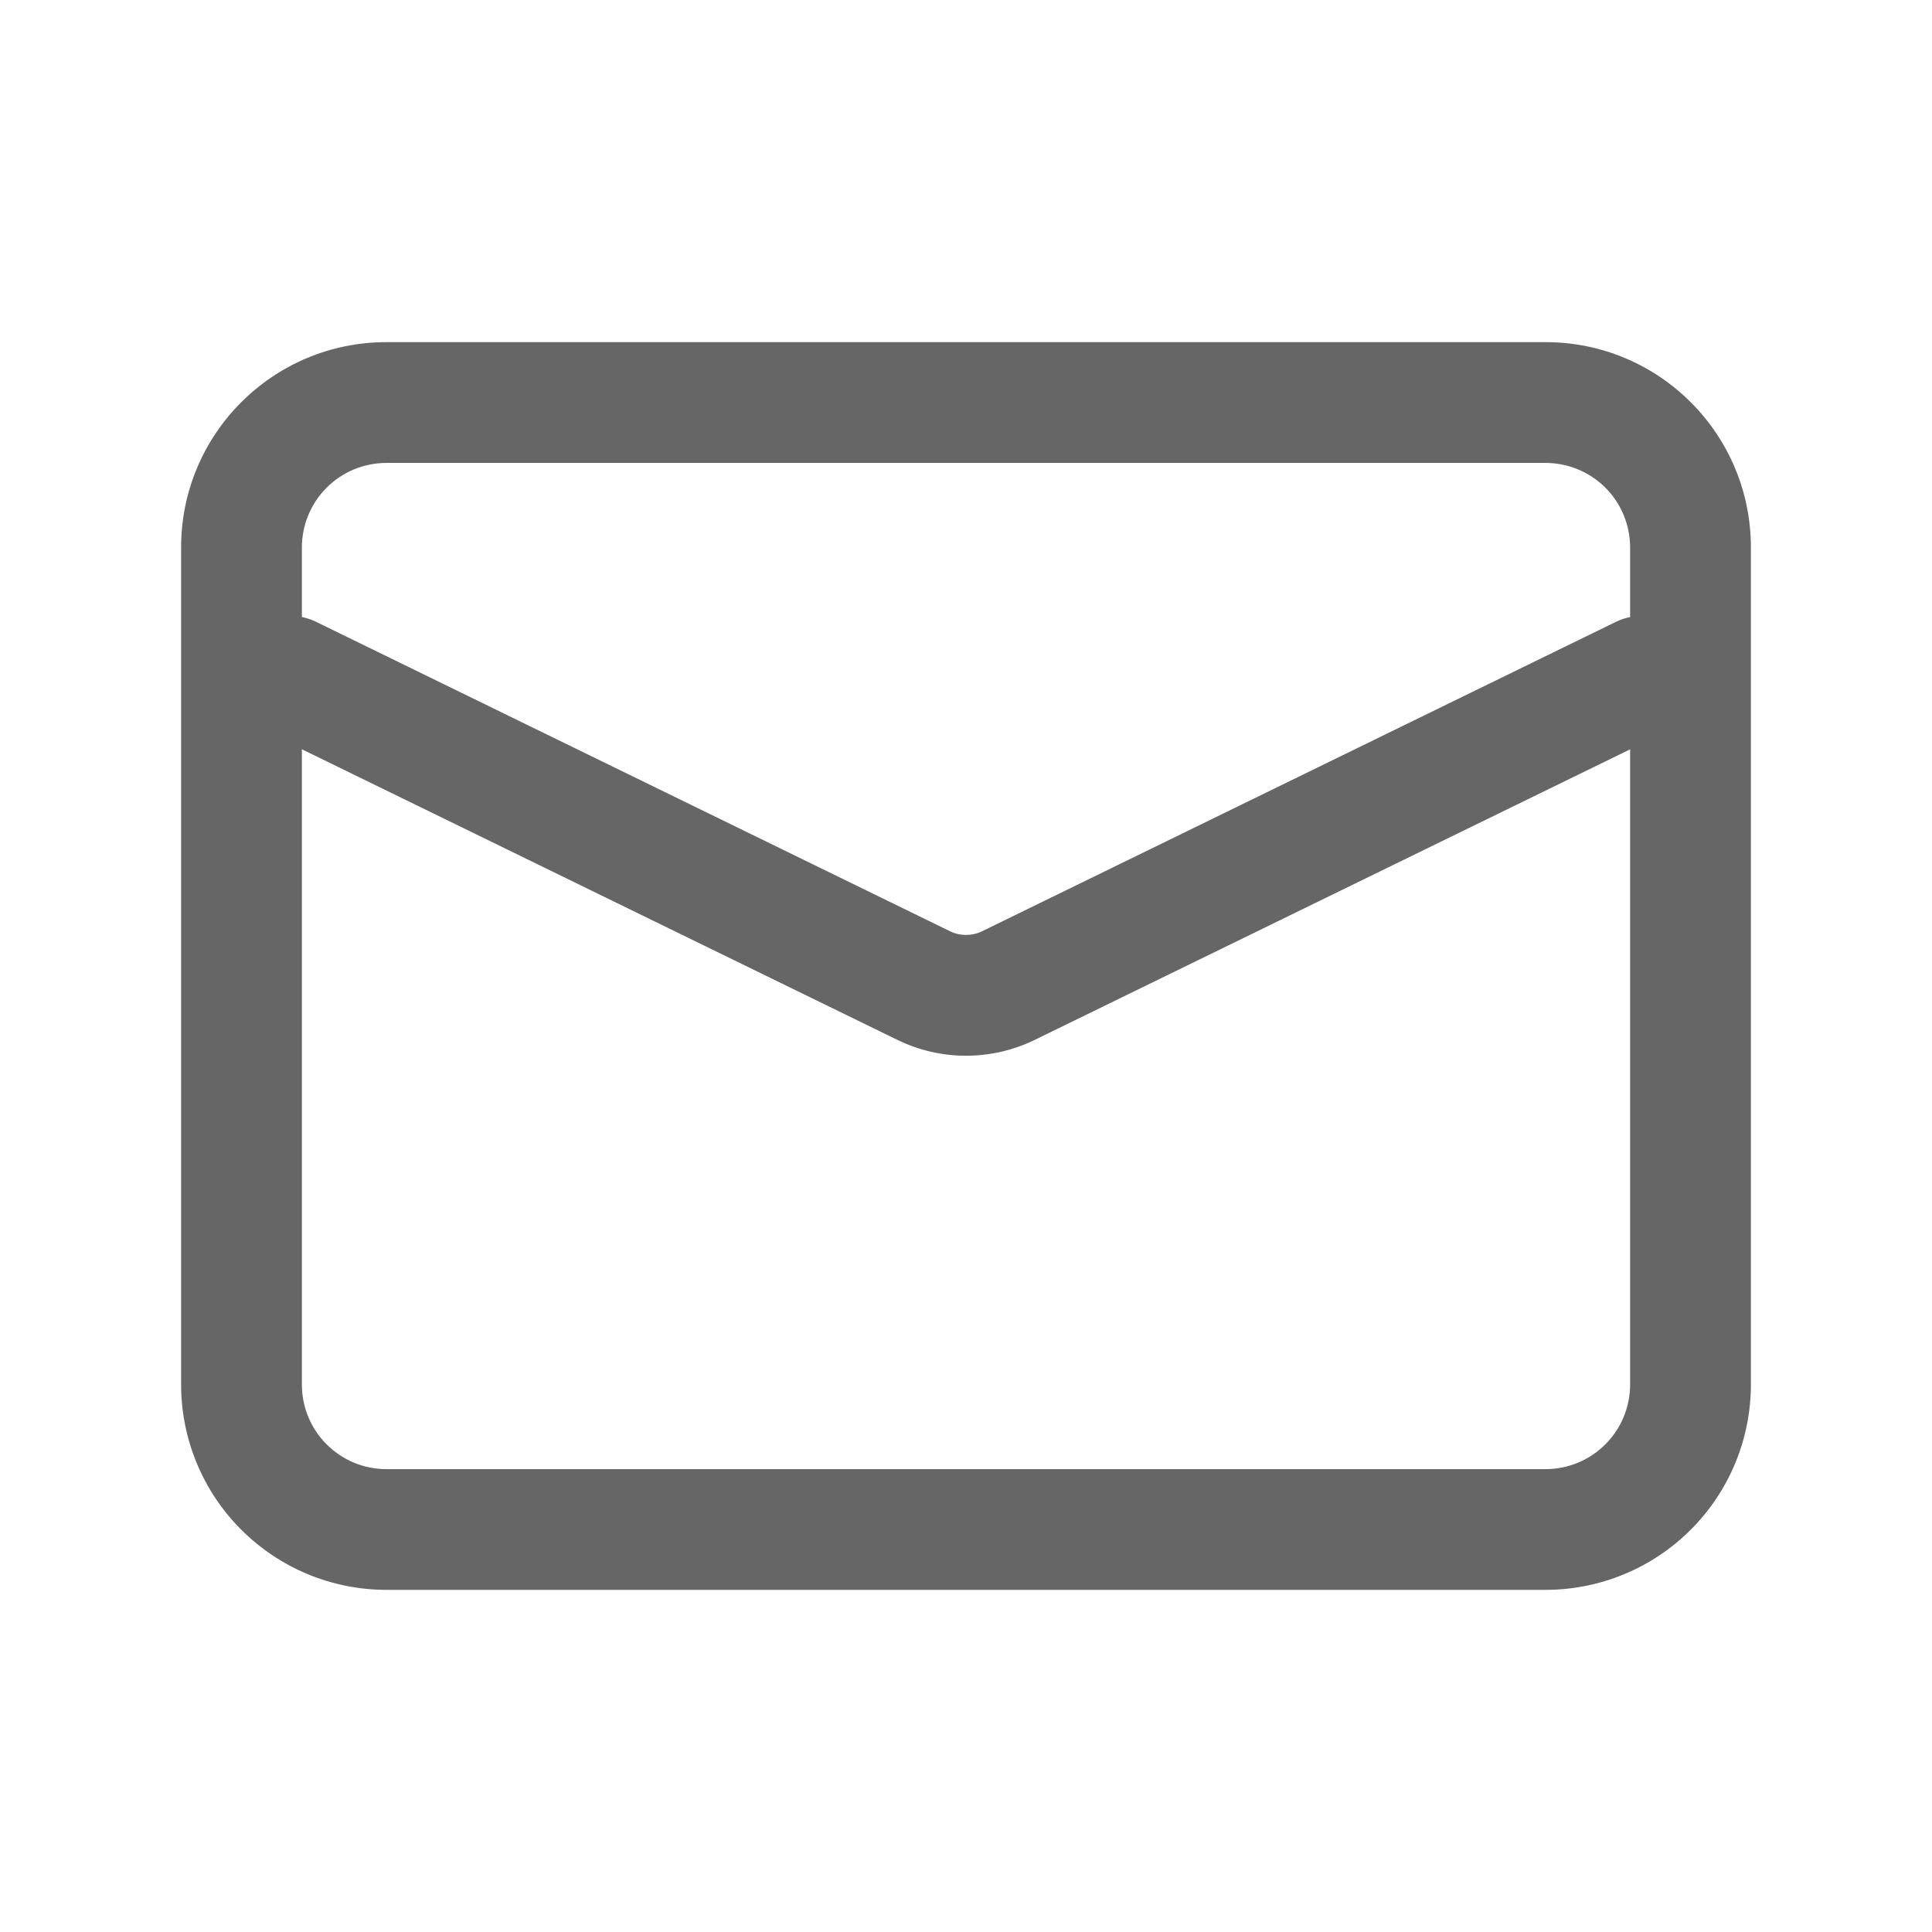
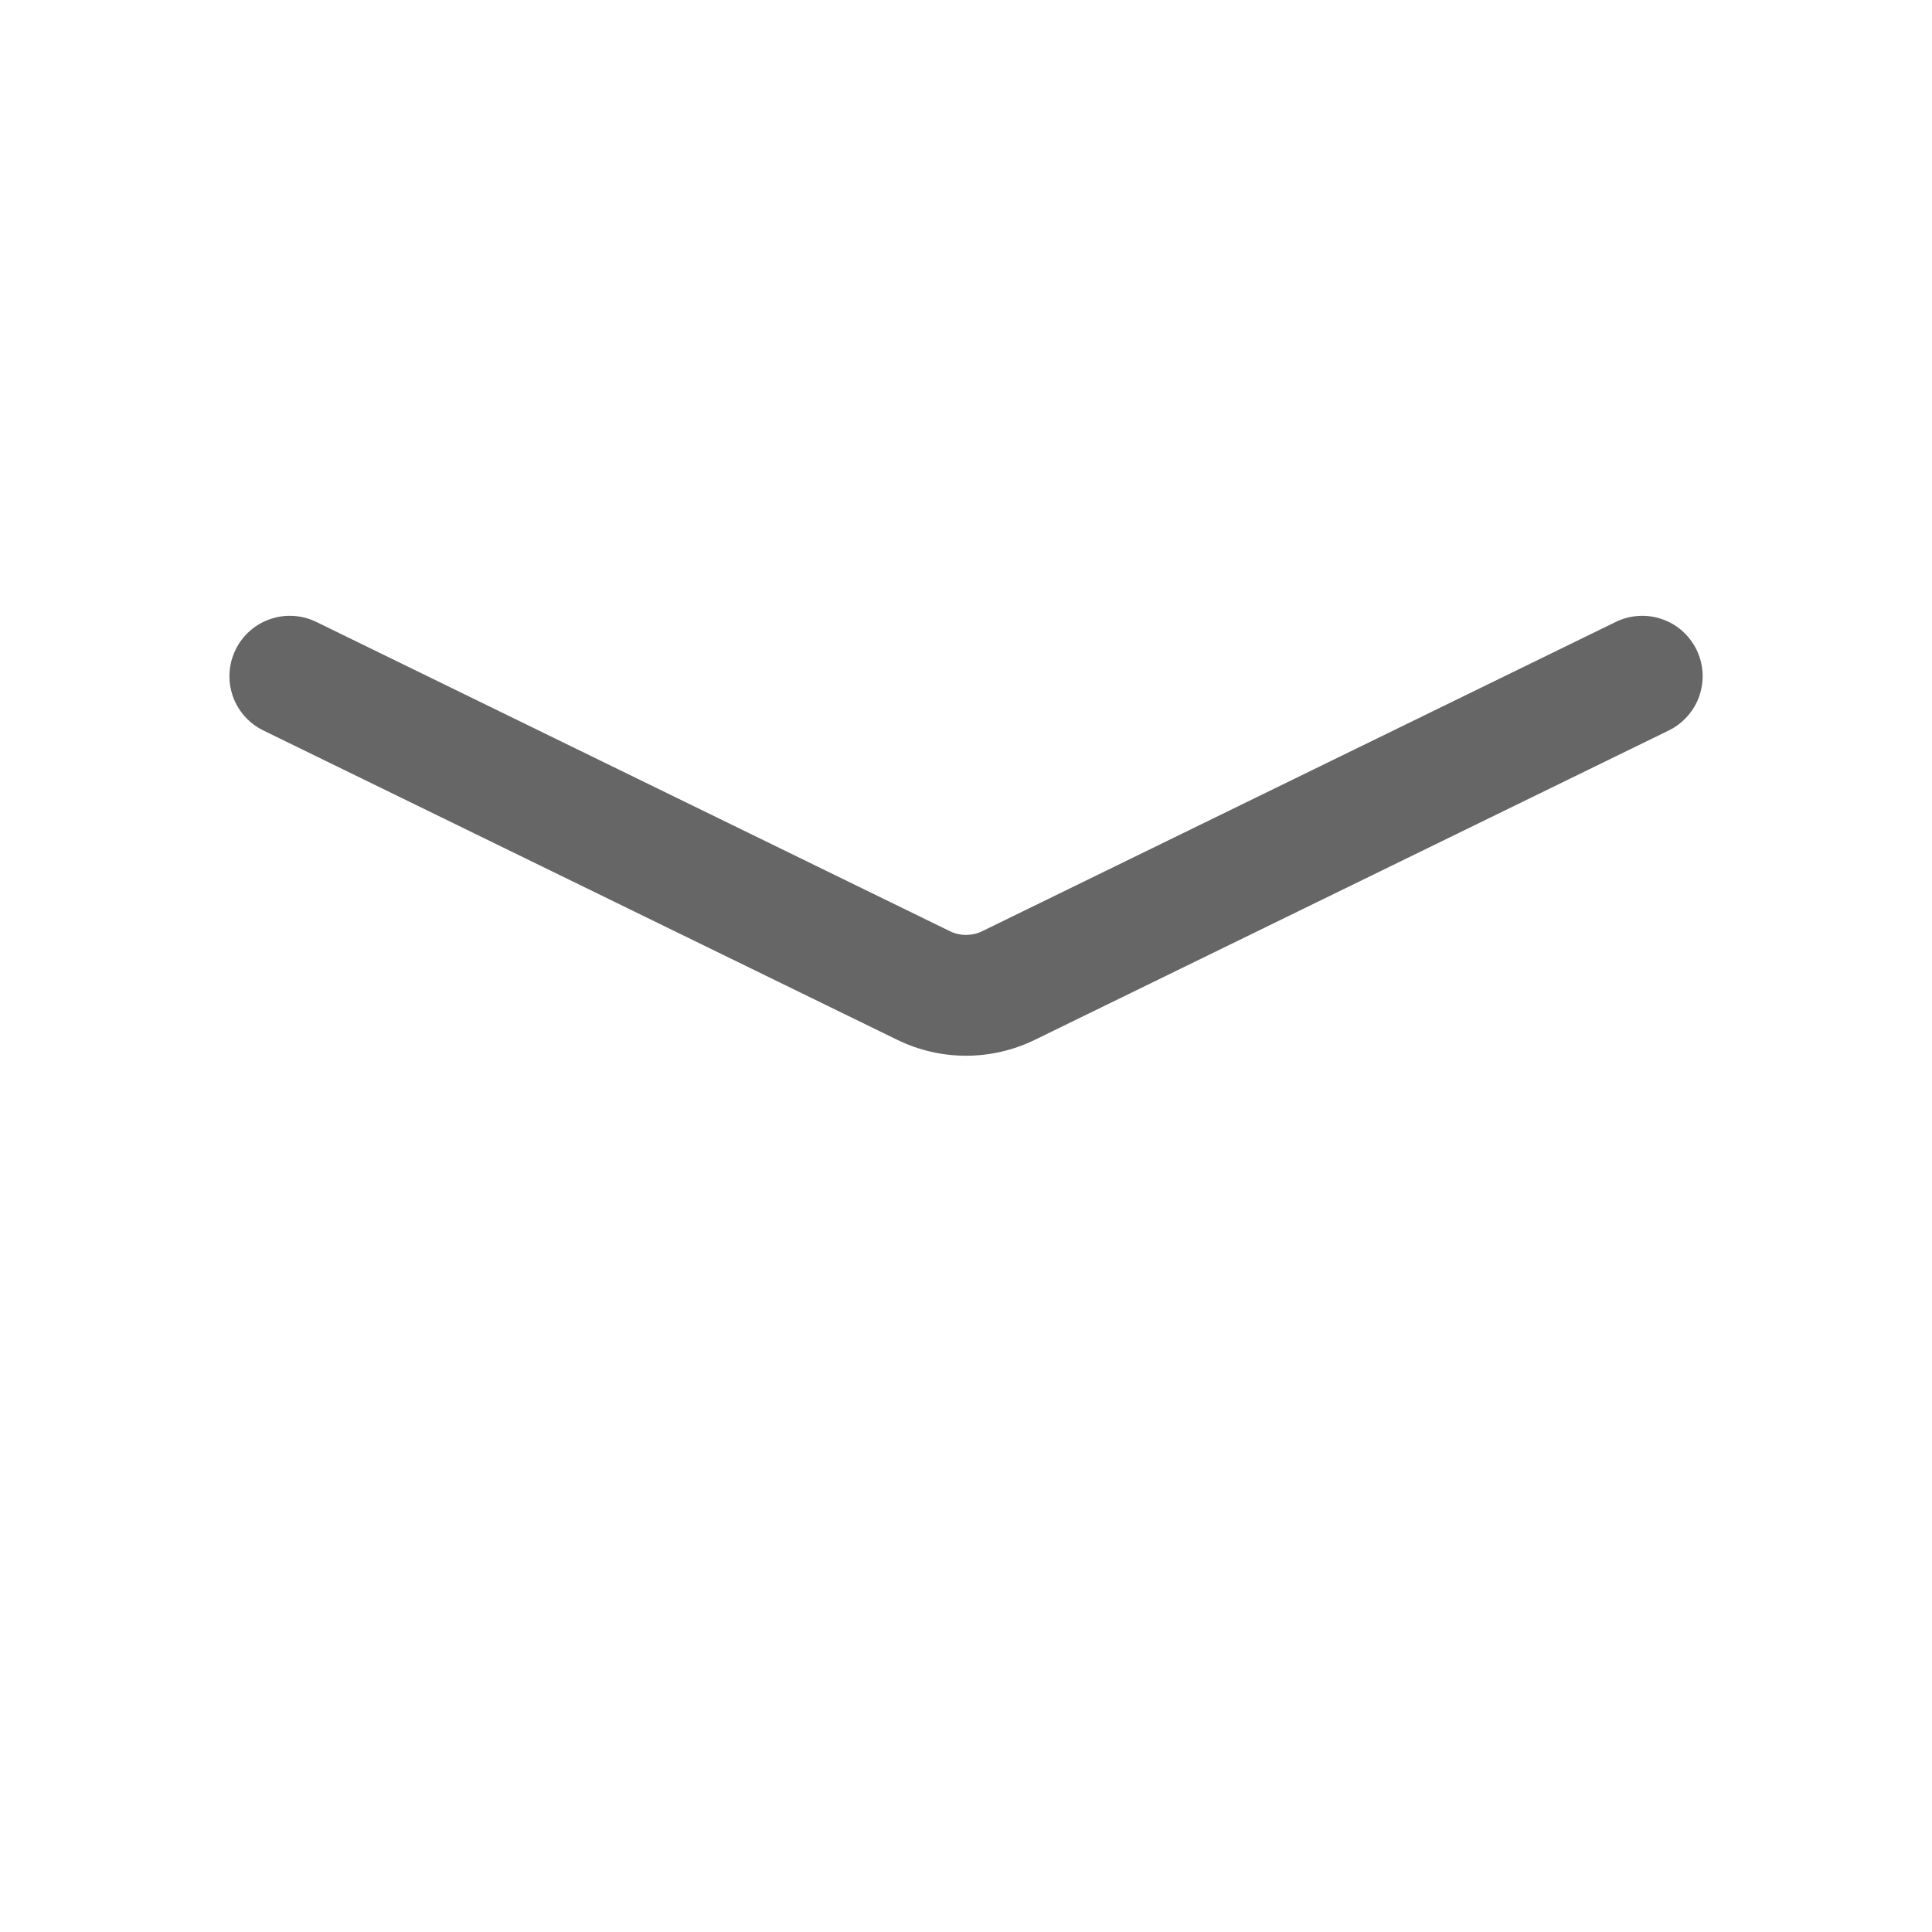
<svg xmlns="http://www.w3.org/2000/svg" width="31" height="31" viewBox="0 0 31 31" fill="none">
-   <path d="M6.2 25.51C5.326 25.51 4.489 25.163 3.871 24.545C3.253 23.928 2.906 23.09 2.906 22.216V8.784C2.906 6.964 4.38 5.49 6.2 5.49H24.8C26.62 5.49 28.094 6.964 28.094 8.784V22.216C28.094 23.09 27.747 23.928 27.129 24.545C26.511 25.163 25.674 25.51 24.8 25.51H6.2ZM6.2 23.573H24.8C25.16 23.573 25.505 23.43 25.759 23.175C26.013 22.921 26.156 22.576 26.156 22.216V8.784C26.156 8.424 26.013 8.079 25.759 7.825C25.505 7.571 25.16 7.428 24.8 7.428H6.2C5.84 7.428 5.495 7.571 5.241 7.825C4.987 8.079 4.844 8.424 4.844 8.784V22.216C4.844 22.966 5.451 23.573 6.2 23.573Z" fill="#666666" />
  <path d="M4.226 11.721C3.995 11.608 3.818 11.409 3.734 11.166C3.651 10.923 3.667 10.656 3.78 10.425C3.892 10.194 4.092 10.017 4.335 9.934C4.578 9.85 4.844 9.866 5.075 9.979L15.247 14.944C15.406 15.021 15.595 15.021 15.755 14.944L25.926 9.979C26.041 9.923 26.165 9.89 26.292 9.883C26.419 9.875 26.546 9.892 26.666 9.934C26.787 9.975 26.898 10.04 26.993 10.124C27.088 10.209 27.166 10.311 27.222 10.425C27.278 10.54 27.31 10.664 27.318 10.791C27.326 10.918 27.308 11.045 27.267 11.166C27.226 11.286 27.161 11.397 27.076 11.492C26.992 11.588 26.89 11.665 26.776 11.721L16.606 16.684C15.908 17.025 15.093 17.025 14.396 16.684L4.226 11.721Z" fill="#666666" />
</svg>